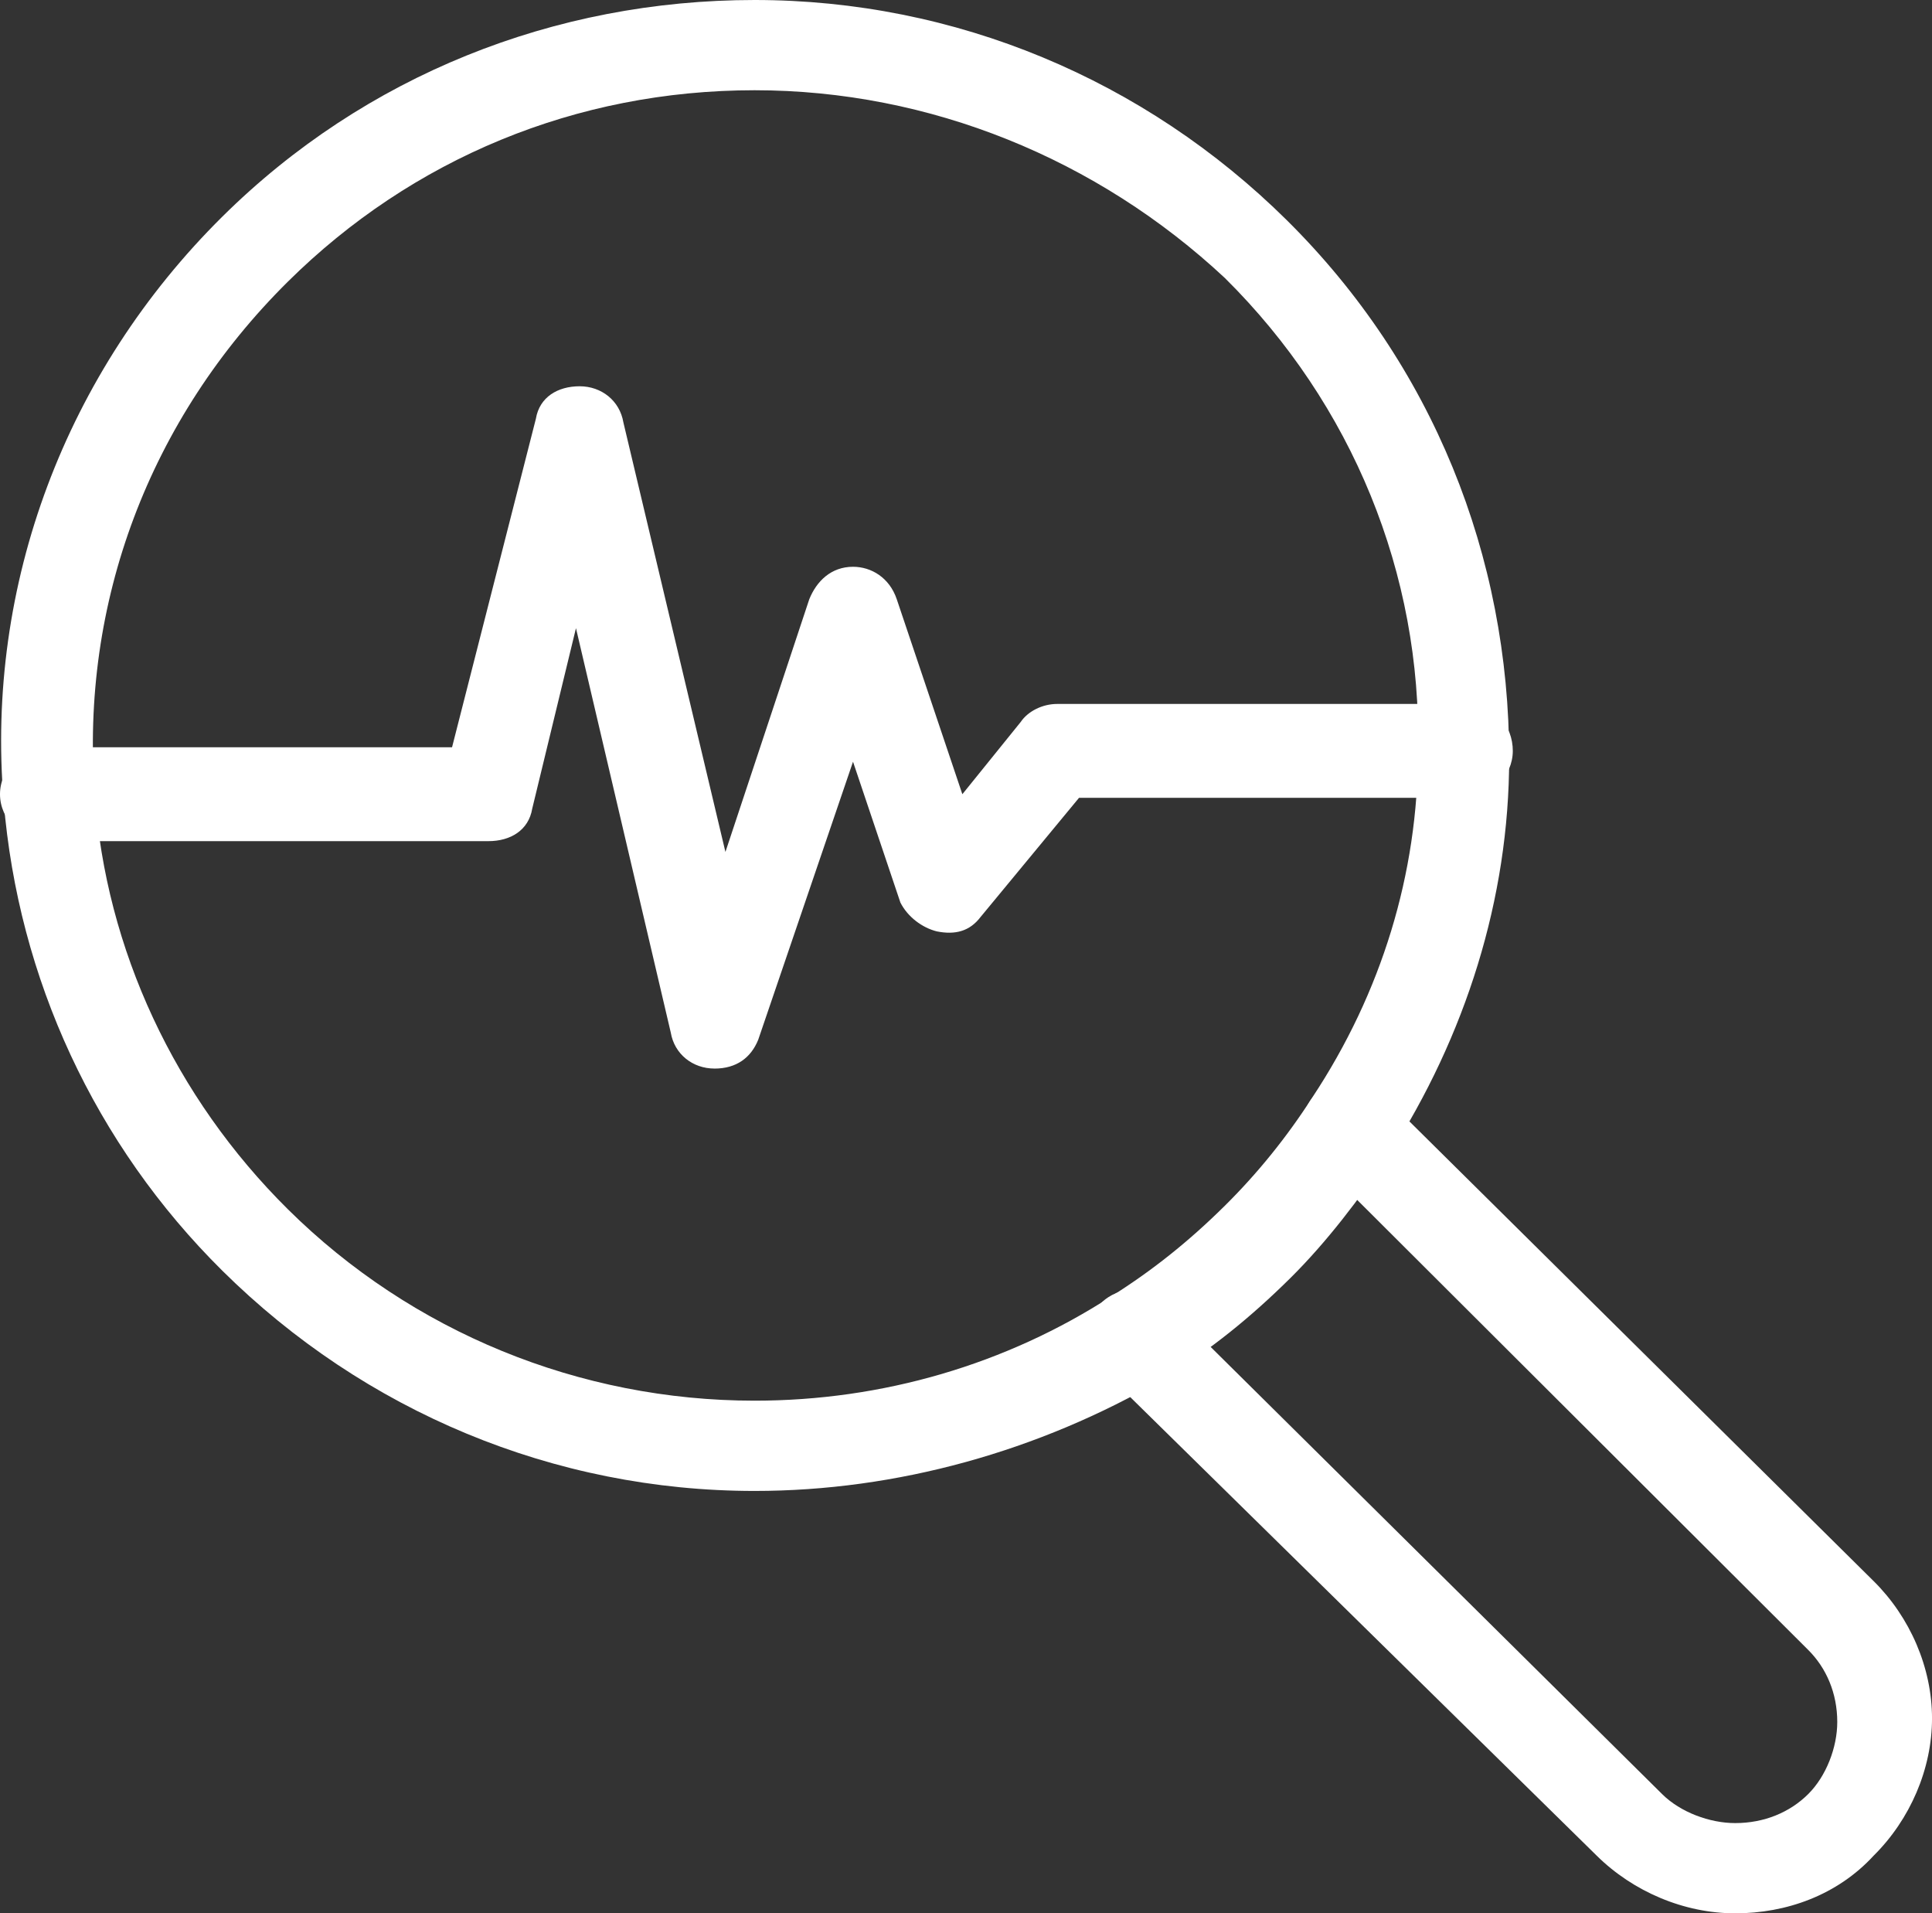
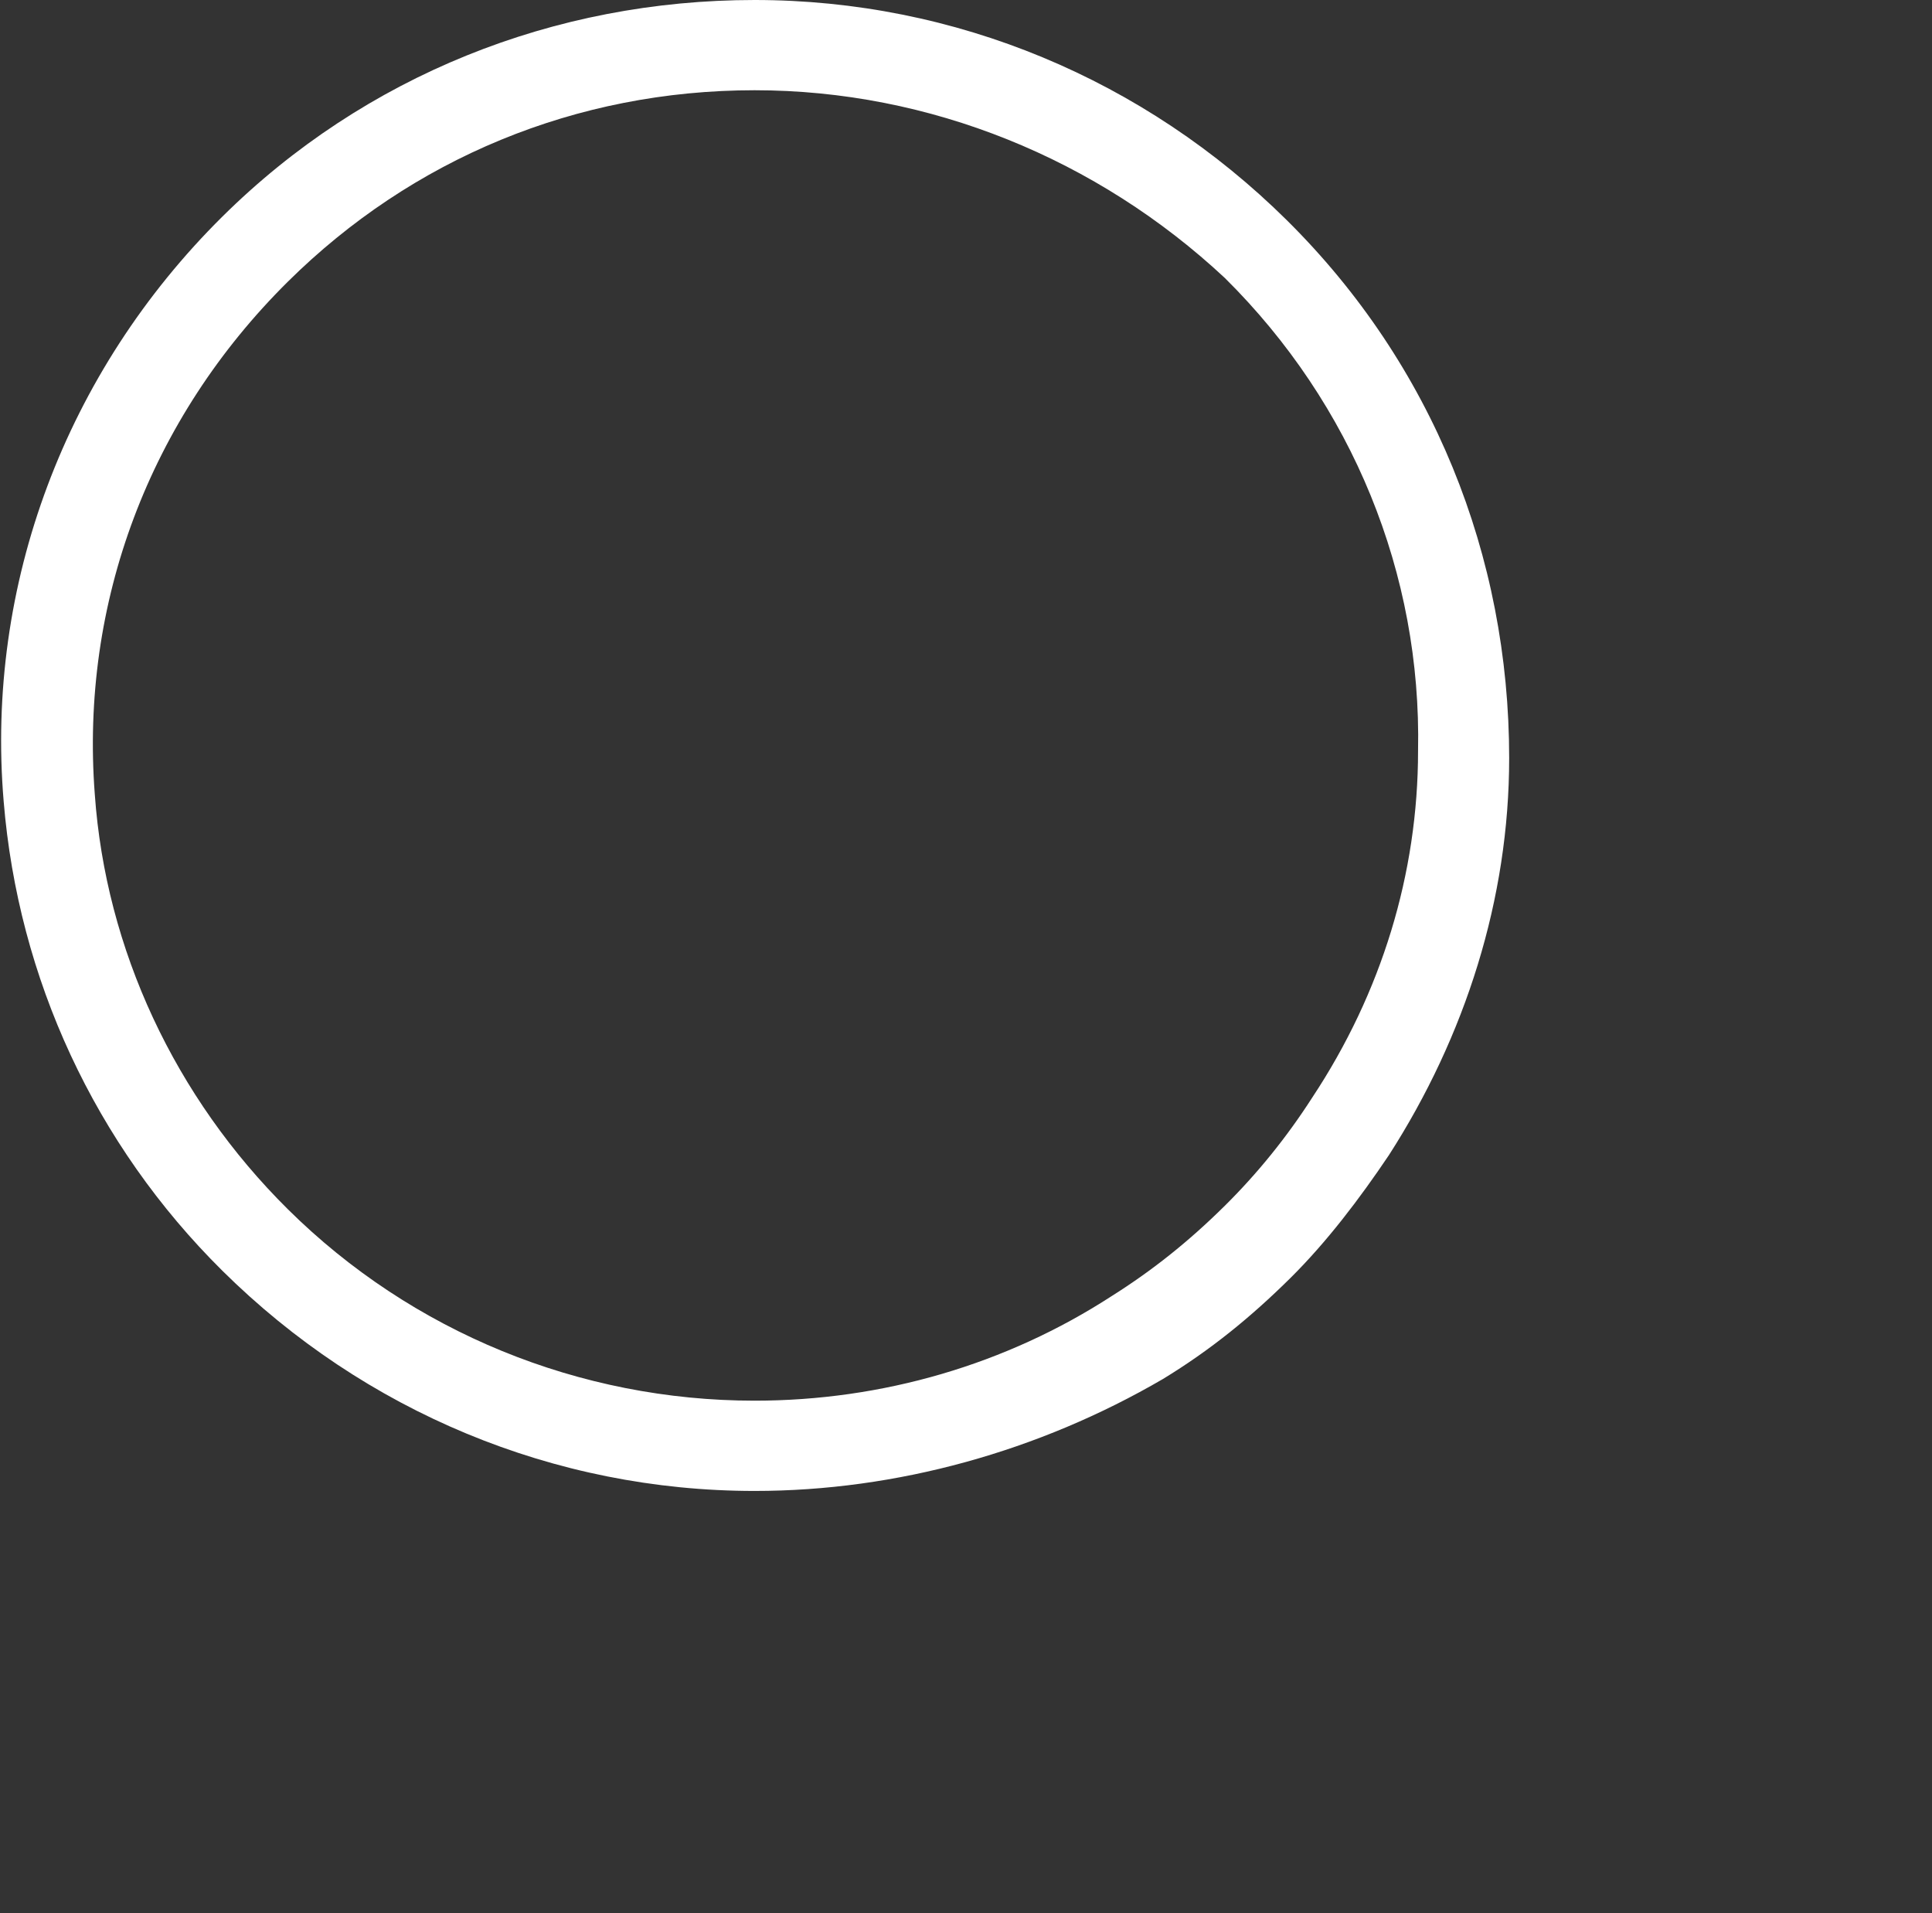
<svg xmlns="http://www.w3.org/2000/svg" id="Camada_2" data-name="Camada 2" viewBox="0 0 784.35 776.64">
  <rect x="0" y="0" width="784.35" height="776.64" fill="#333333" stroke="none" />
  <defs>
    <style> .cls-1 { fill: #fff; stroke-width: 0px; } </style>
  </defs>
  <g id="Camada_1-2" data-name="Camada 1">
    <g id="_292_Graphic_Info_graphics_Graph_Search_Chart" data-name="292, Graphic, Info graphics, Graph, Search Chart">
      <g>
-         <path class="cls-1" d="m704.44,776.64c-20.72,0-41.44-8.79-56.24-23.44l-201.27-197.82c-7.4-7.33-7.4-19.06,0-26.39,7.4-7.33,19.25-7.33,26.65,0l201.26,199.3c7.41,7.33,19.25,11.72,29.61,11.72,11.84,0,22.2-4.39,29.59-11.72,7.4-7.33,11.85-19.05,11.85-29.31,0-11.72-4.45-21.98-11.85-29.31l-199.78-199.3c-7.4-7.33-7.4-19.05,0-26.37,7.4-7.33,19.23-7.33,26.63,0l199.8,197.82c14.8,14.65,23.67,35.17,23.67,55.68s-8.87,41.04-23.67,55.7c-14.8,16.11-35.52,23.44-56.24,23.44Z" />
        <path class="cls-1" d="m306.35,605.19h0c-81.4,0-158.36-32.24-216.07-89.38C38.48,464.52,7.4,397.11,1.49,325.31c-7.4-87.92,25.16-174.38,88.79-237.39C148,30.77,224.96,0,306.35,0s158.34,32.24,216.07,89.38c59.19,58.61,90.27,136.29,90.27,218.34,0,57.15-17.76,112.84-48.84,161.19-11.83,17.59-25.16,35.17-39.95,49.83-16.29,16.11-32.56,29.31-51.8,41.03-50.31,29.31-108.03,45.42-165.74,45.42Zm0-568.56c-72.52,0-139.12,27.85-189.44,77.66-56.24,55.68-84.36,130.42-78.43,208.08,4.44,63.01,32.56,123.1,78.43,168.52,50.31,49.83,118.4,77.66,189.44,77.66h0c51.79,0,102.1-14.65,145.02-42.49,16.29-10.26,31.08-21.98,45.88-36.63,13.32-13.19,25.17-27.85,35.52-43.96,28.12-42.5,42.93-90.86,42.93-140.68,1.47-71.79-26.64-140.67-78.45-191.96-51.79-48.35-119.86-76.2-190.9-76.2Z" />
-         <path class="cls-1" d="m290.07,433.74h0c-8.87,0-16.28-5.85-17.76-14.65l-38.48-164.11-17.76,73.27c-1.47,8.79-8.87,13.18-17.76,13.18H19.25c-10.36,0-19.25-8.79-19.25-19.05s8.89-19.05,19.25-19.05h164.27l34.04-133.36c1.47-8.79,8.87-13.18,17.76-13.18h0c8.87,0,16.27,5.85,17.76,14.65l41.43,174.37,34.04-102.57c2.96-7.33,8.87-13.18,17.76-13.18,7.4,0,14.8,4.39,17.76,13.18l26.63,79.14,23.68-29.31c2.96-4.39,8.87-7.33,14.8-7.33h167.23c10.36,0,17.76,8.79,17.76,19.05s-8.87,19.05-17.76,19.05h-158.34l-39.97,48.37c-4.44,5.85-10.35,7.33-17.76,5.85-5.91-1.46-11.83-5.85-14.8-11.72l-19.23-57.15-38.48,112.84c-2.96,7.33-8.87,11.72-17.76,11.72Z" />
      </g>
    </g>
  </g>
</svg>